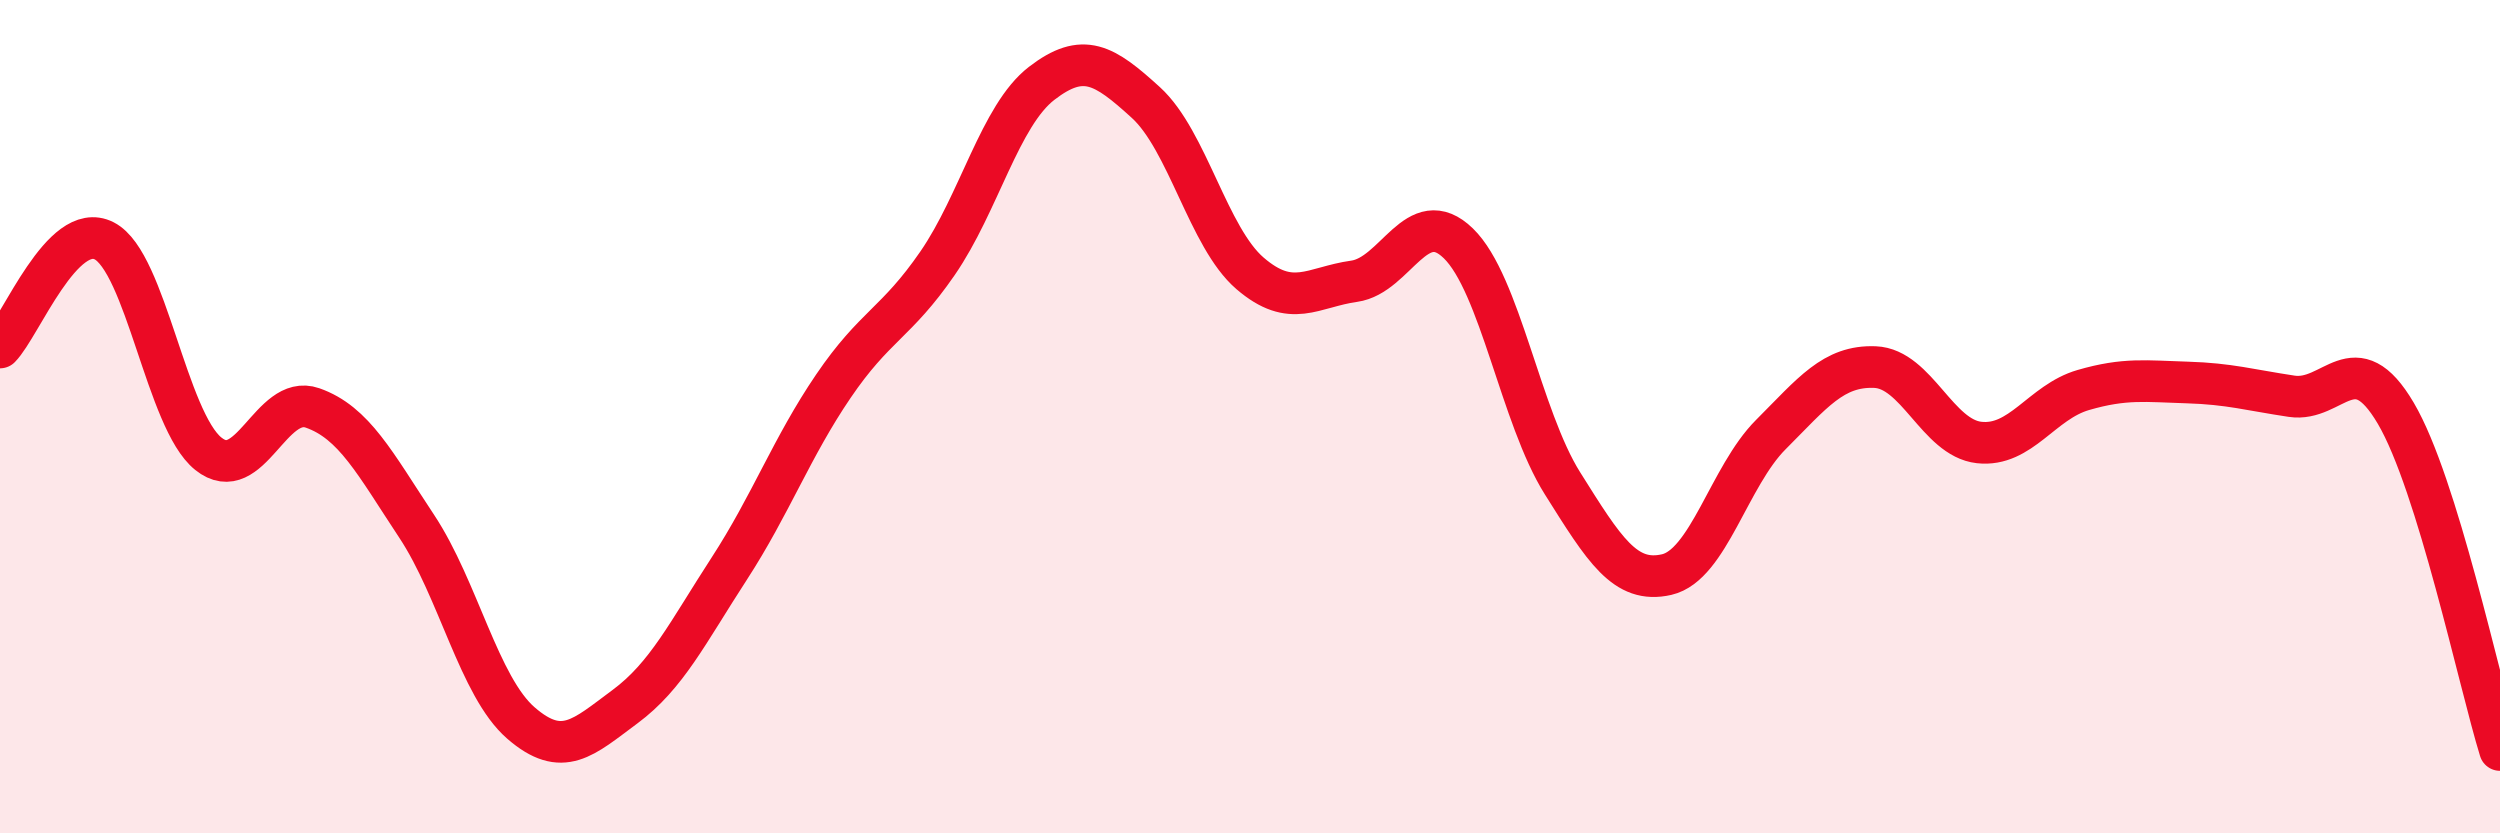
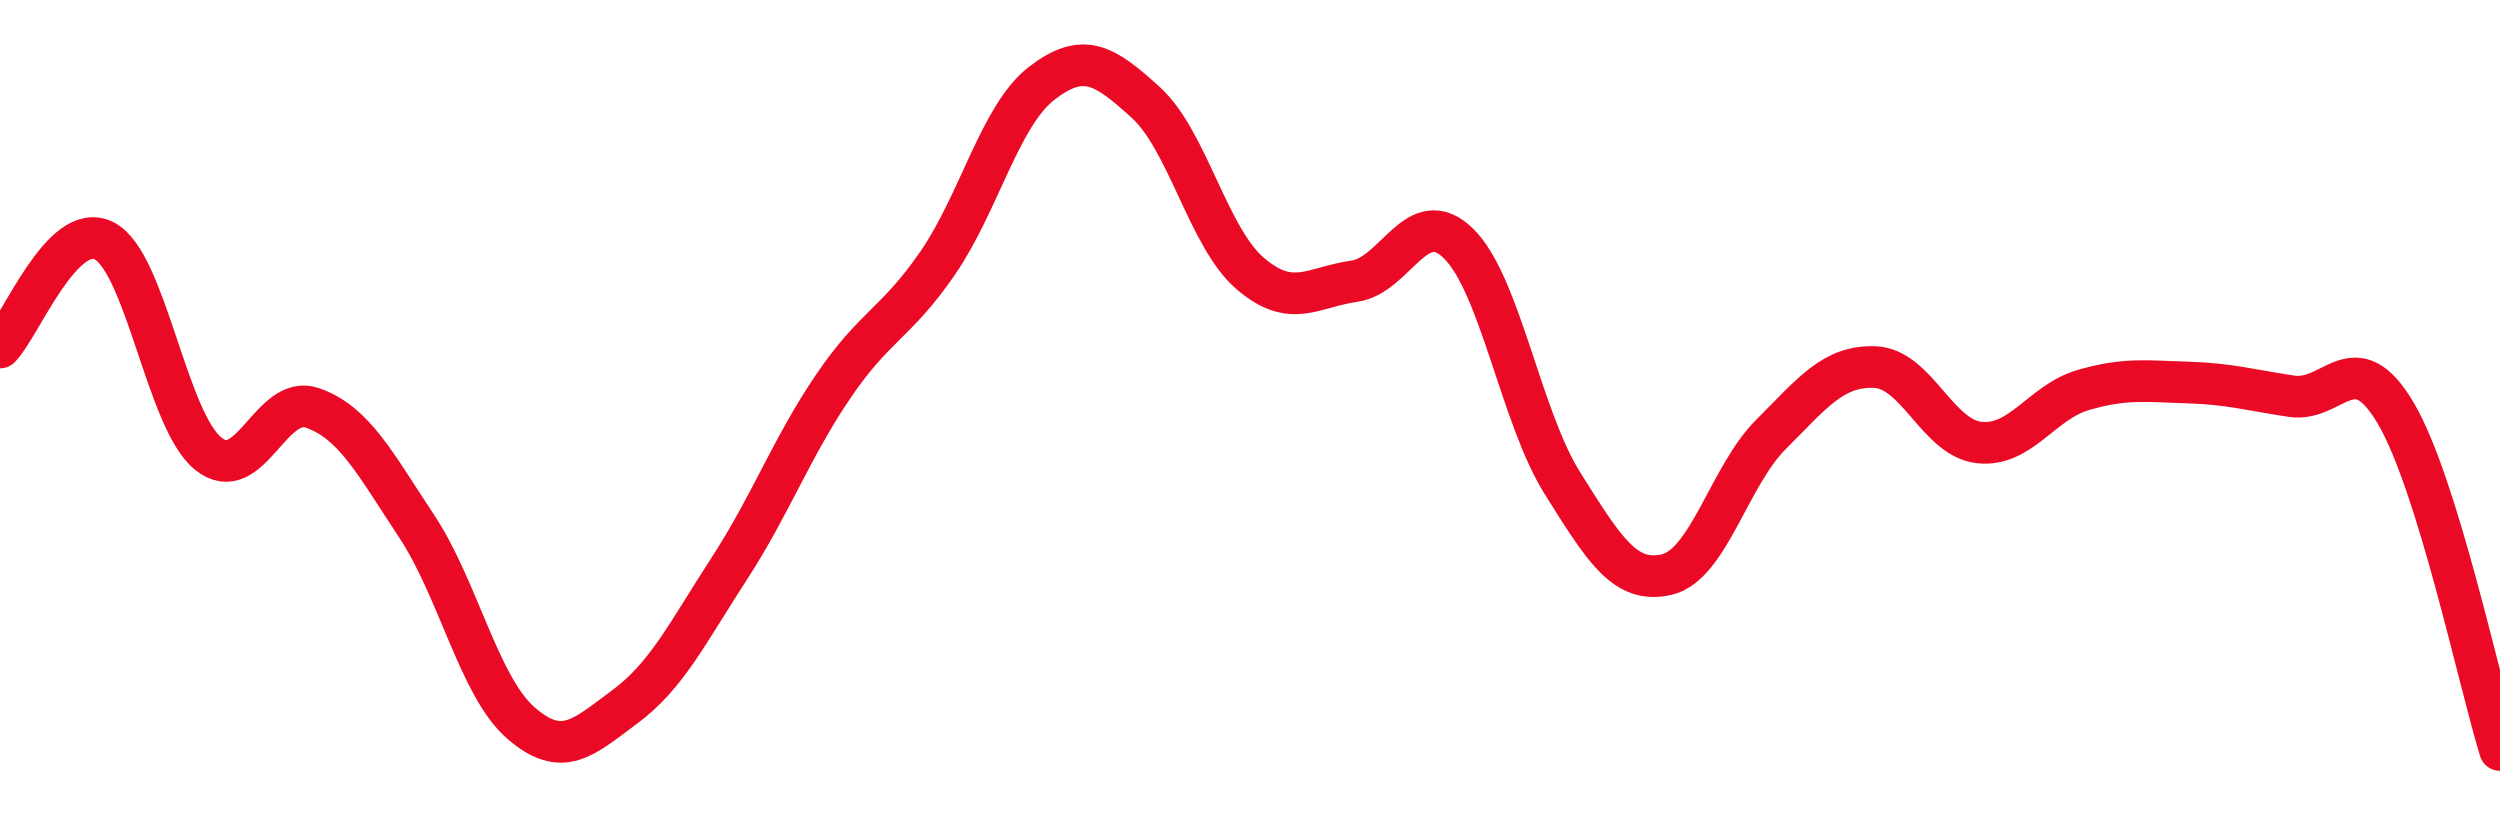
<svg xmlns="http://www.w3.org/2000/svg" width="60" height="20" viewBox="0 0 60 20">
-   <path d="M 0,8.34 C 0.5,7.83 1.5,5.27 2.5,5.78 C 3.5,6.29 4,10.09 5,10.89 C 6,11.69 6.5,9.44 7.5,9.79 C 8.5,10.14 9,11.12 10,12.63 C 11,14.14 11.5,16.48 12.5,17.35 C 13.5,18.22 14,17.7 15,16.96 C 16,16.22 16.5,15.19 17.5,13.65 C 18.5,12.11 19,10.74 20,9.27 C 21,7.8 21.5,7.77 22.5,6.32 C 23.5,4.87 24,2.77 25,2 C 26,1.23 26.5,1.55 27.5,2.46 C 28.5,3.37 29,5.7 30,6.56 C 31,7.42 31.5,6.89 32.5,6.75 C 33.5,6.61 34,4.87 35,5.84 C 36,6.81 36.5,10.01 37.5,11.6 C 38.5,13.19 39,14.02 40,13.79 C 41,13.56 41.5,11.43 42.5,10.43 C 43.5,9.43 44,8.77 45,8.81 C 46,8.85 46.5,10.51 47.5,10.62 C 48.5,10.73 49,9.65 50,9.36 C 51,9.07 51.5,9.15 52.5,9.18 C 53.5,9.21 54,9.36 55,9.51 C 56,9.66 56.5,8.22 57.5,9.92 C 58.5,11.62 59.5,16.38 60,18L60 20L0 20Z" fill="#EB0A25" opacity="0.1" stroke-linecap="round" stroke-linejoin="round" />
  <path d="M 0,8.34 C 0.5,7.83 1.5,5.27 2.5,5.78 C 3.5,6.29 4,10.09 5,10.89 C 6,11.69 6.5,9.44 7.5,9.79 C 8.5,10.14 9,11.12 10,12.63 C 11,14.14 11.5,16.48 12.5,17.35 C 13.5,18.22 14,17.7 15,16.96 C 16,16.22 16.5,15.19 17.5,13.65 C 18.5,12.11 19,10.74 20,9.27 C 21,7.8 21.5,7.77 22.5,6.32 C 23.5,4.87 24,2.77 25,2 C 26,1.23 26.5,1.55 27.5,2.46 C 28.5,3.37 29,5.7 30,6.56 C 31,7.42 31.5,6.89 32.5,6.75 C 33.5,6.61 34,4.87 35,5.84 C 36,6.81 36.5,10.01 37.5,11.6 C 38.5,13.19 39,14.02 40,13.79 C 41,13.56 41.5,11.43 42.5,10.43 C 43.5,9.43 44,8.77 45,8.81 C 46,8.85 46.5,10.51 47.5,10.62 C 48.5,10.73 49,9.65 50,9.36 C 51,9.07 51.5,9.15 52.5,9.18 C 53.5,9.21 54,9.36 55,9.51 C 56,9.66 56.5,8.22 57.5,9.92 C 58.5,11.62 59.5,16.38 60,18" stroke="#EB0A25" stroke-width="1" fill="none" stroke-linecap="round" stroke-linejoin="round" />
</svg>